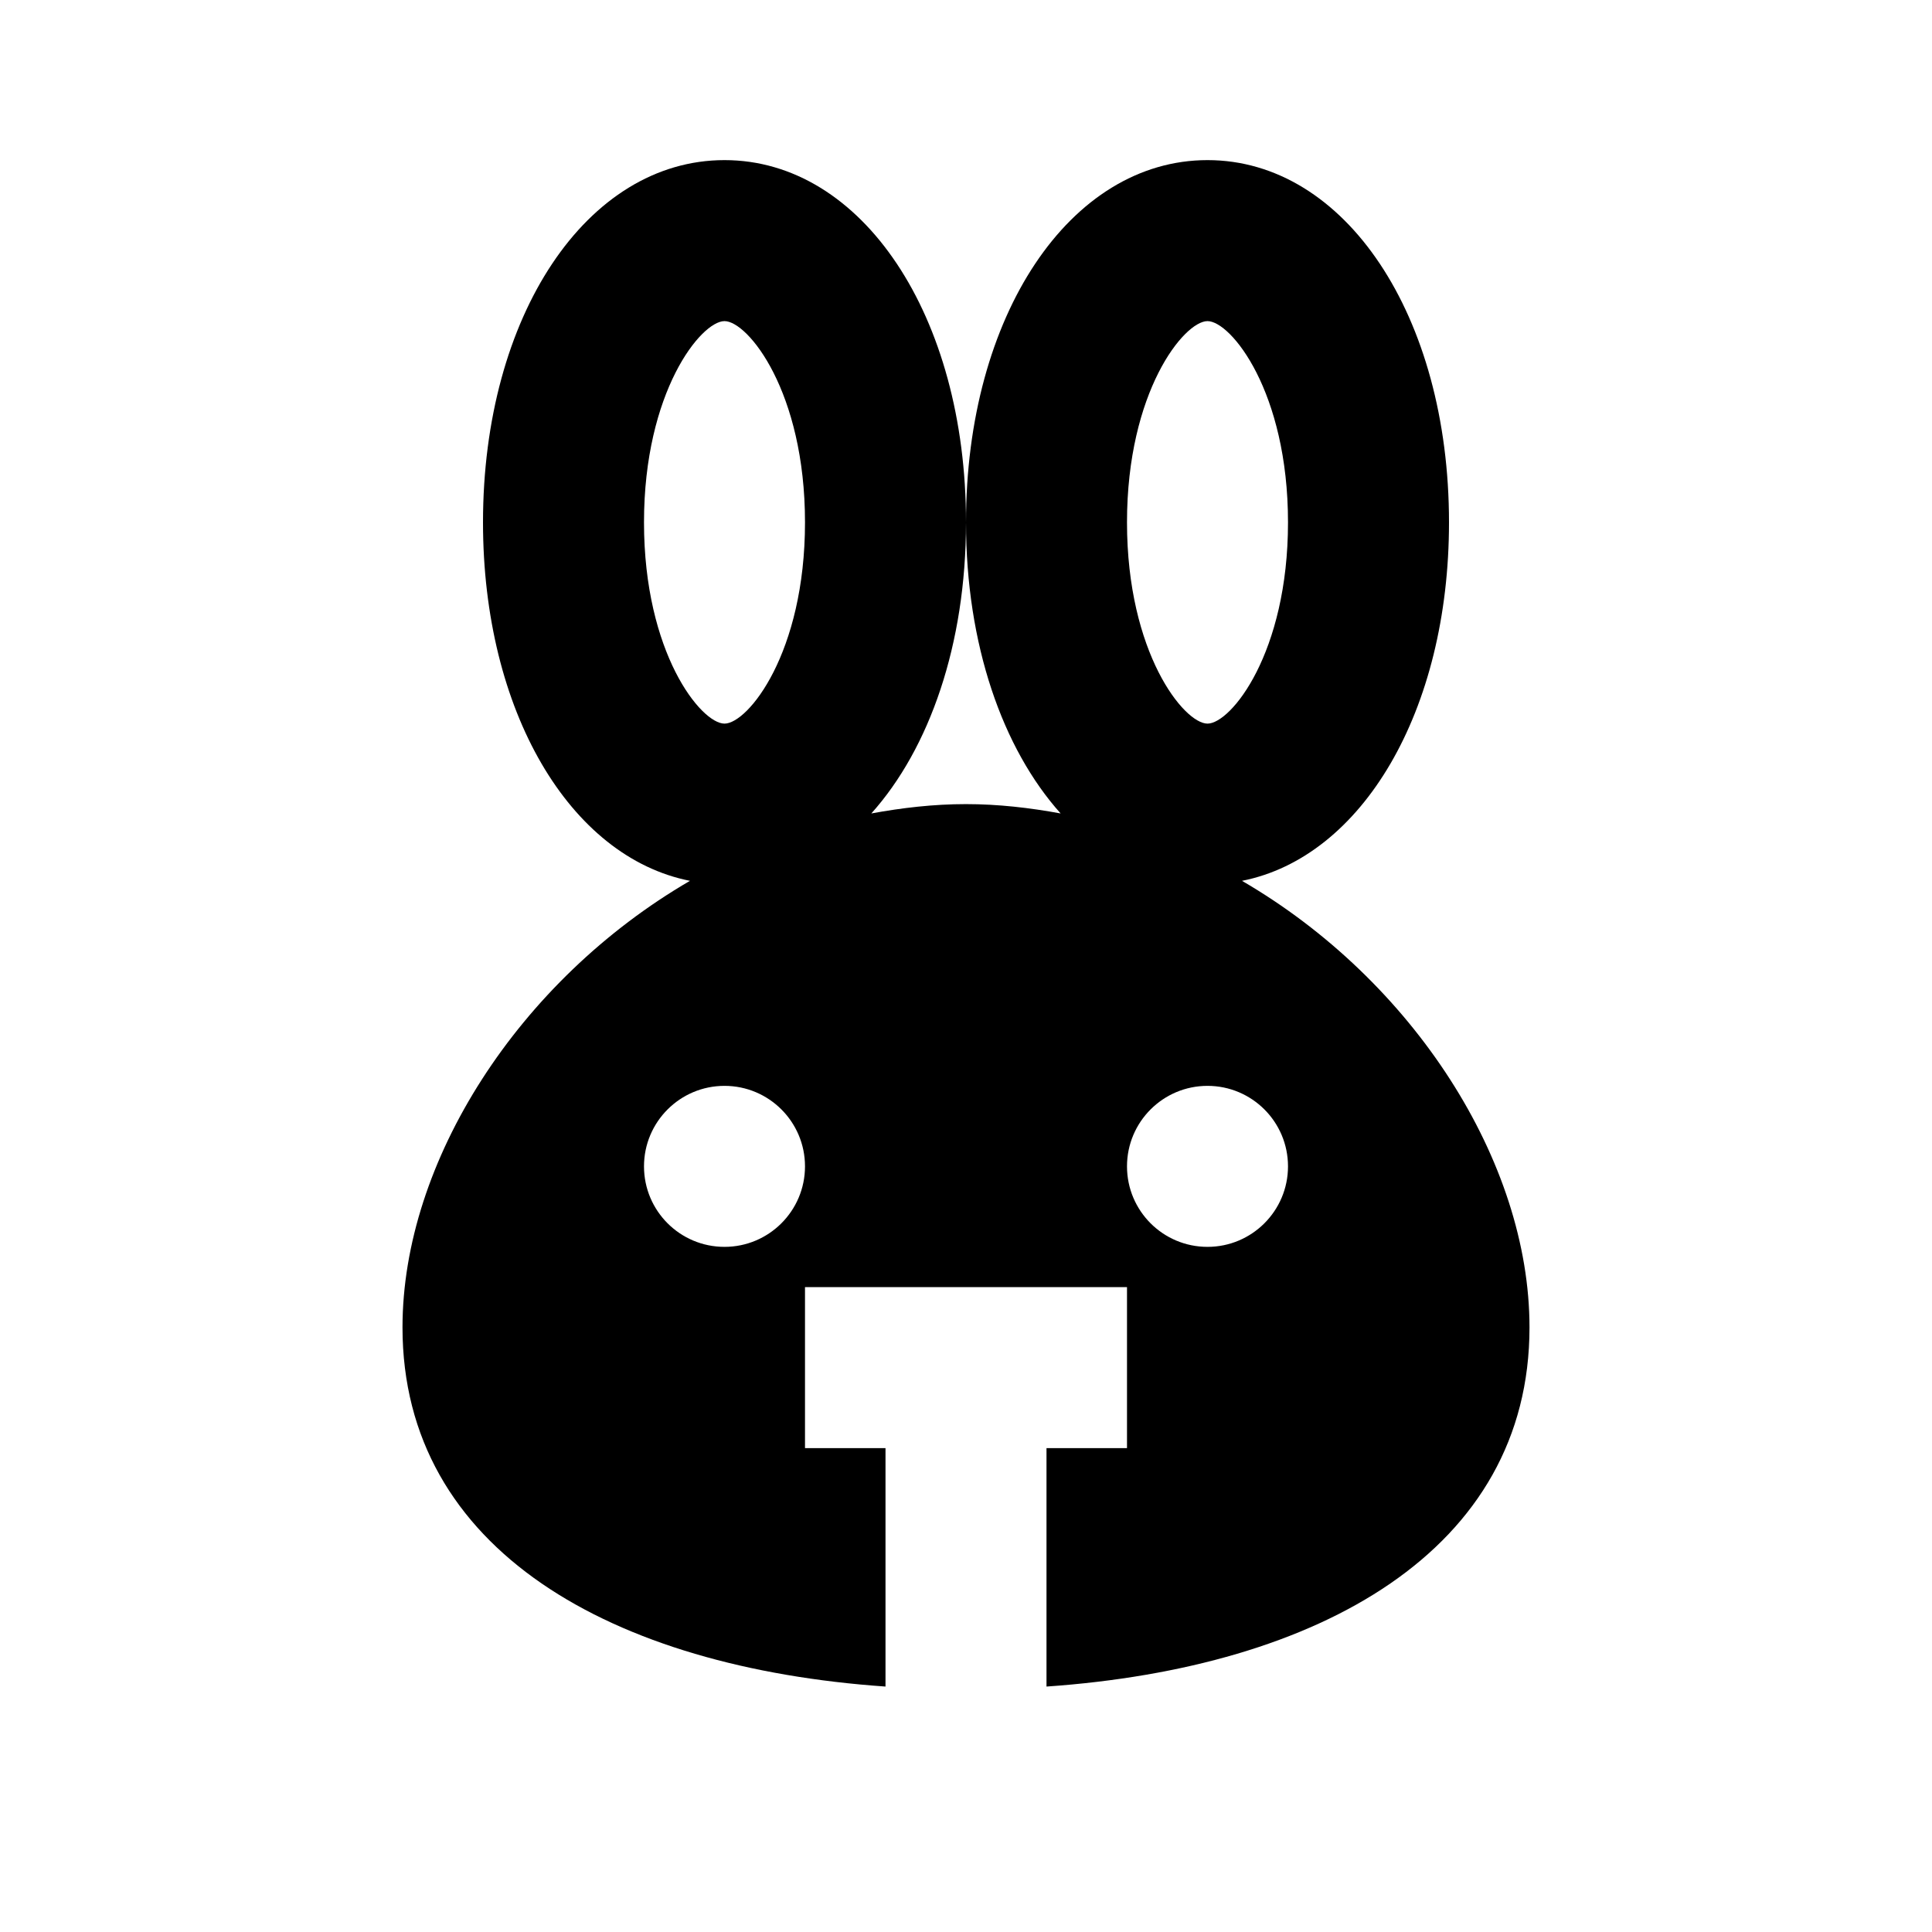
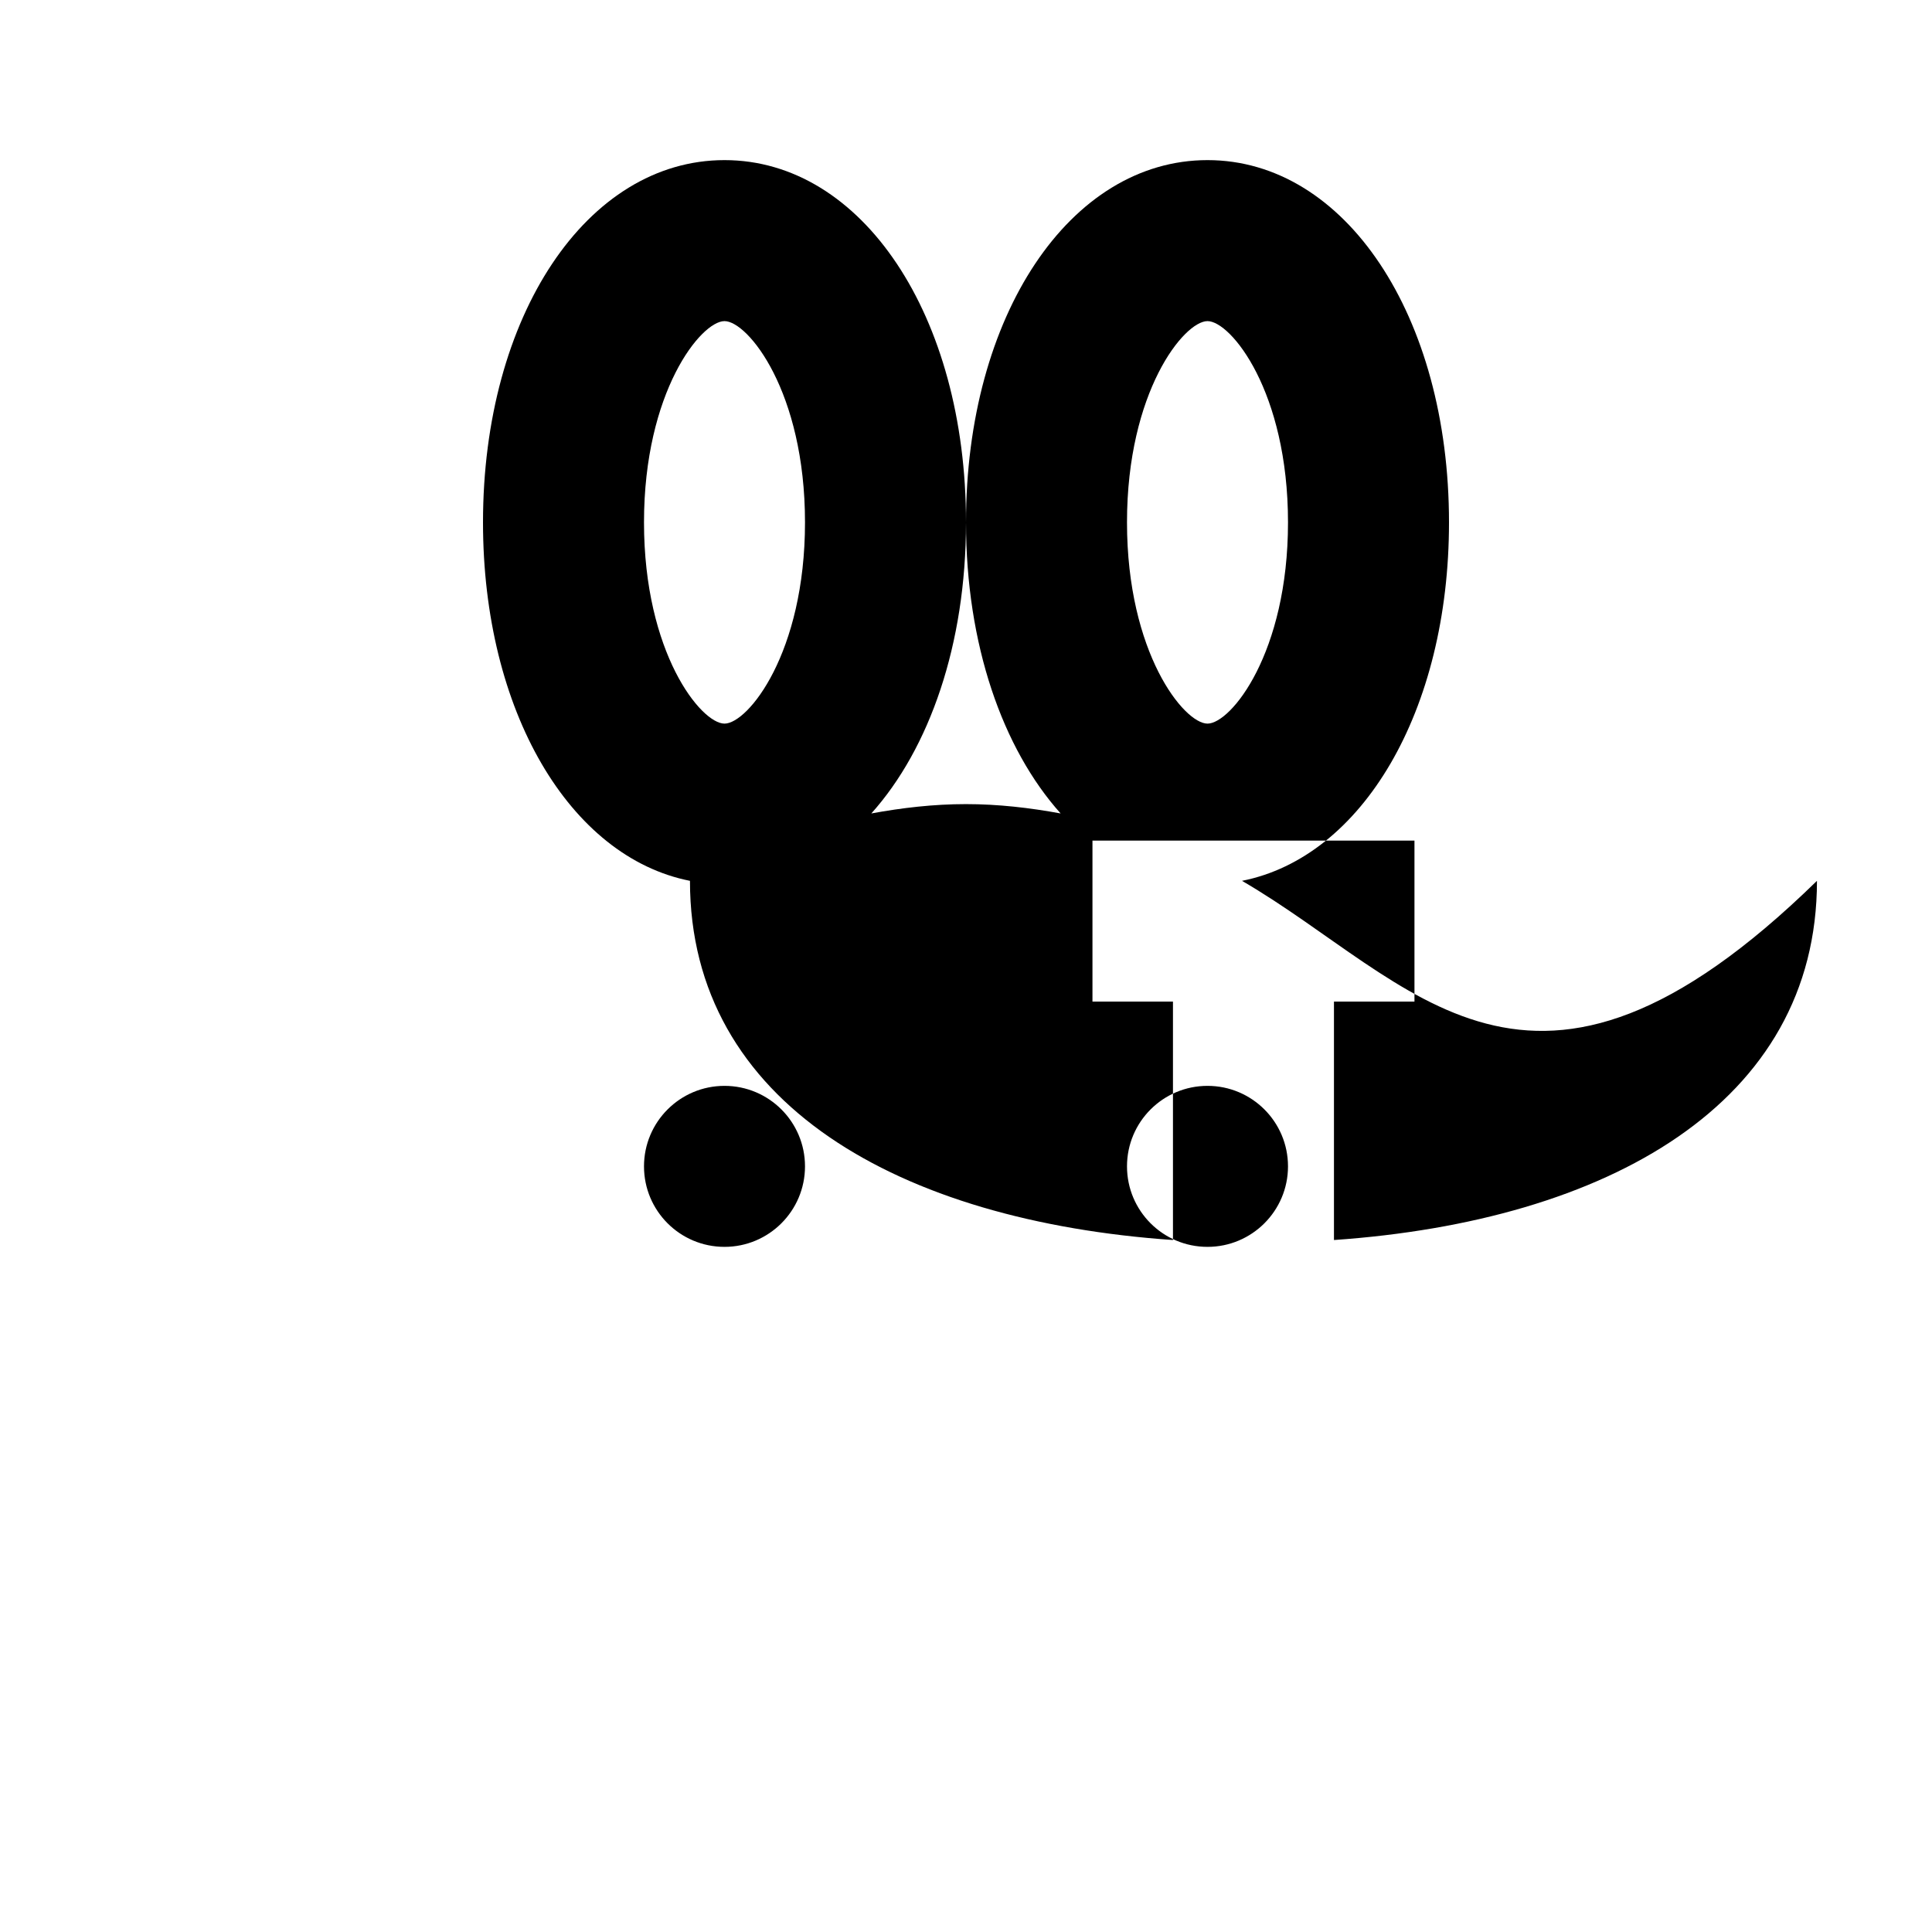
<svg xmlns="http://www.w3.org/2000/svg" width="800px" height="800px" viewBox="0 0 48 48">
-   <path d="M0 0h48v48H0z" fill="none" />
  <g id="Shopicon">
-     <path d="M30.857,21.884C33.841,21.295,36,17.669,36,12.978c0-5.131-2.58-9-6-9s-6,3.869-6,9c0,3.034,0.907,5.619,2.351,7.232   c-0.766-0.141-1.549-0.232-2.352-0.232c-0.803,0-1.585,0.091-2.351,0.232C23.093,18.597,24,16.012,24,12.978c0-5.131-2.58-9-6-9   s-6,3.869-6,9c0,4.691,2.159,8.317,5.142,8.906C12.882,24.362,10,28.862,10,32.978c0,5.54,5.218,8.452,12,8.924v-5.924h-2v-4h8v4   h-2v5.924c6.782-0.471,12-3.384,12-8.924C38,28.862,35.118,24.362,30.857,21.884z M30,7.978c0.581,0,2,1.752,2,5s-1.419,5-2,5   s-2-1.752-2-5S29.419,7.978,30,7.978z M18,7.978c0.581,0,2,1.752,2,5s-1.419,5-2,5s-2-1.752-2-5S17.419,7.978,18,7.978z M18,30.978   c-1.105,0-2-0.895-2-2c0-1.104,0.895-2,2-2c1.105,0,2,0.896,2,2C20,30.082,19.104,30.978,18,30.978z M30,30.978   c-1.105,0-2-0.895-2-2c0-1.104,0.895-2,2-2c1.105,0,2,0.896,2,2C32,30.082,31.104,30.978,30,30.978z" />
+     <path d="M30.857,21.884C33.841,21.295,36,17.669,36,12.978c0-5.131-2.58-9-6-9s-6,3.869-6,9c0,3.034,0.907,5.619,2.351,7.232   c-0.766-0.141-1.549-0.232-2.352-0.232c-0.803,0-1.585,0.091-2.351,0.232C23.093,18.597,24,16.012,24,12.978c0-5.131-2.58-9-6-9   s-6,3.869-6,9c0,4.691,2.159,8.317,5.142,8.906c0,5.54,5.218,8.452,12,8.924v-5.924h-2v-4h8v4   h-2v5.924c6.782-0.471,12-3.384,12-8.924C38,28.862,35.118,24.362,30.857,21.884z M30,7.978c0.581,0,2,1.752,2,5s-1.419,5-2,5   s-2-1.752-2-5S29.419,7.978,30,7.978z M18,7.978c0.581,0,2,1.752,2,5s-1.419,5-2,5s-2-1.752-2-5S17.419,7.978,18,7.978z M18,30.978   c-1.105,0-2-0.895-2-2c0-1.104,0.895-2,2-2c1.105,0,2,0.896,2,2C20,30.082,19.104,30.978,18,30.978z M30,30.978   c-1.105,0-2-0.895-2-2c0-1.104,0.895-2,2-2c1.105,0,2,0.896,2,2C32,30.082,31.104,30.978,30,30.978z" />
  </g>
</svg>